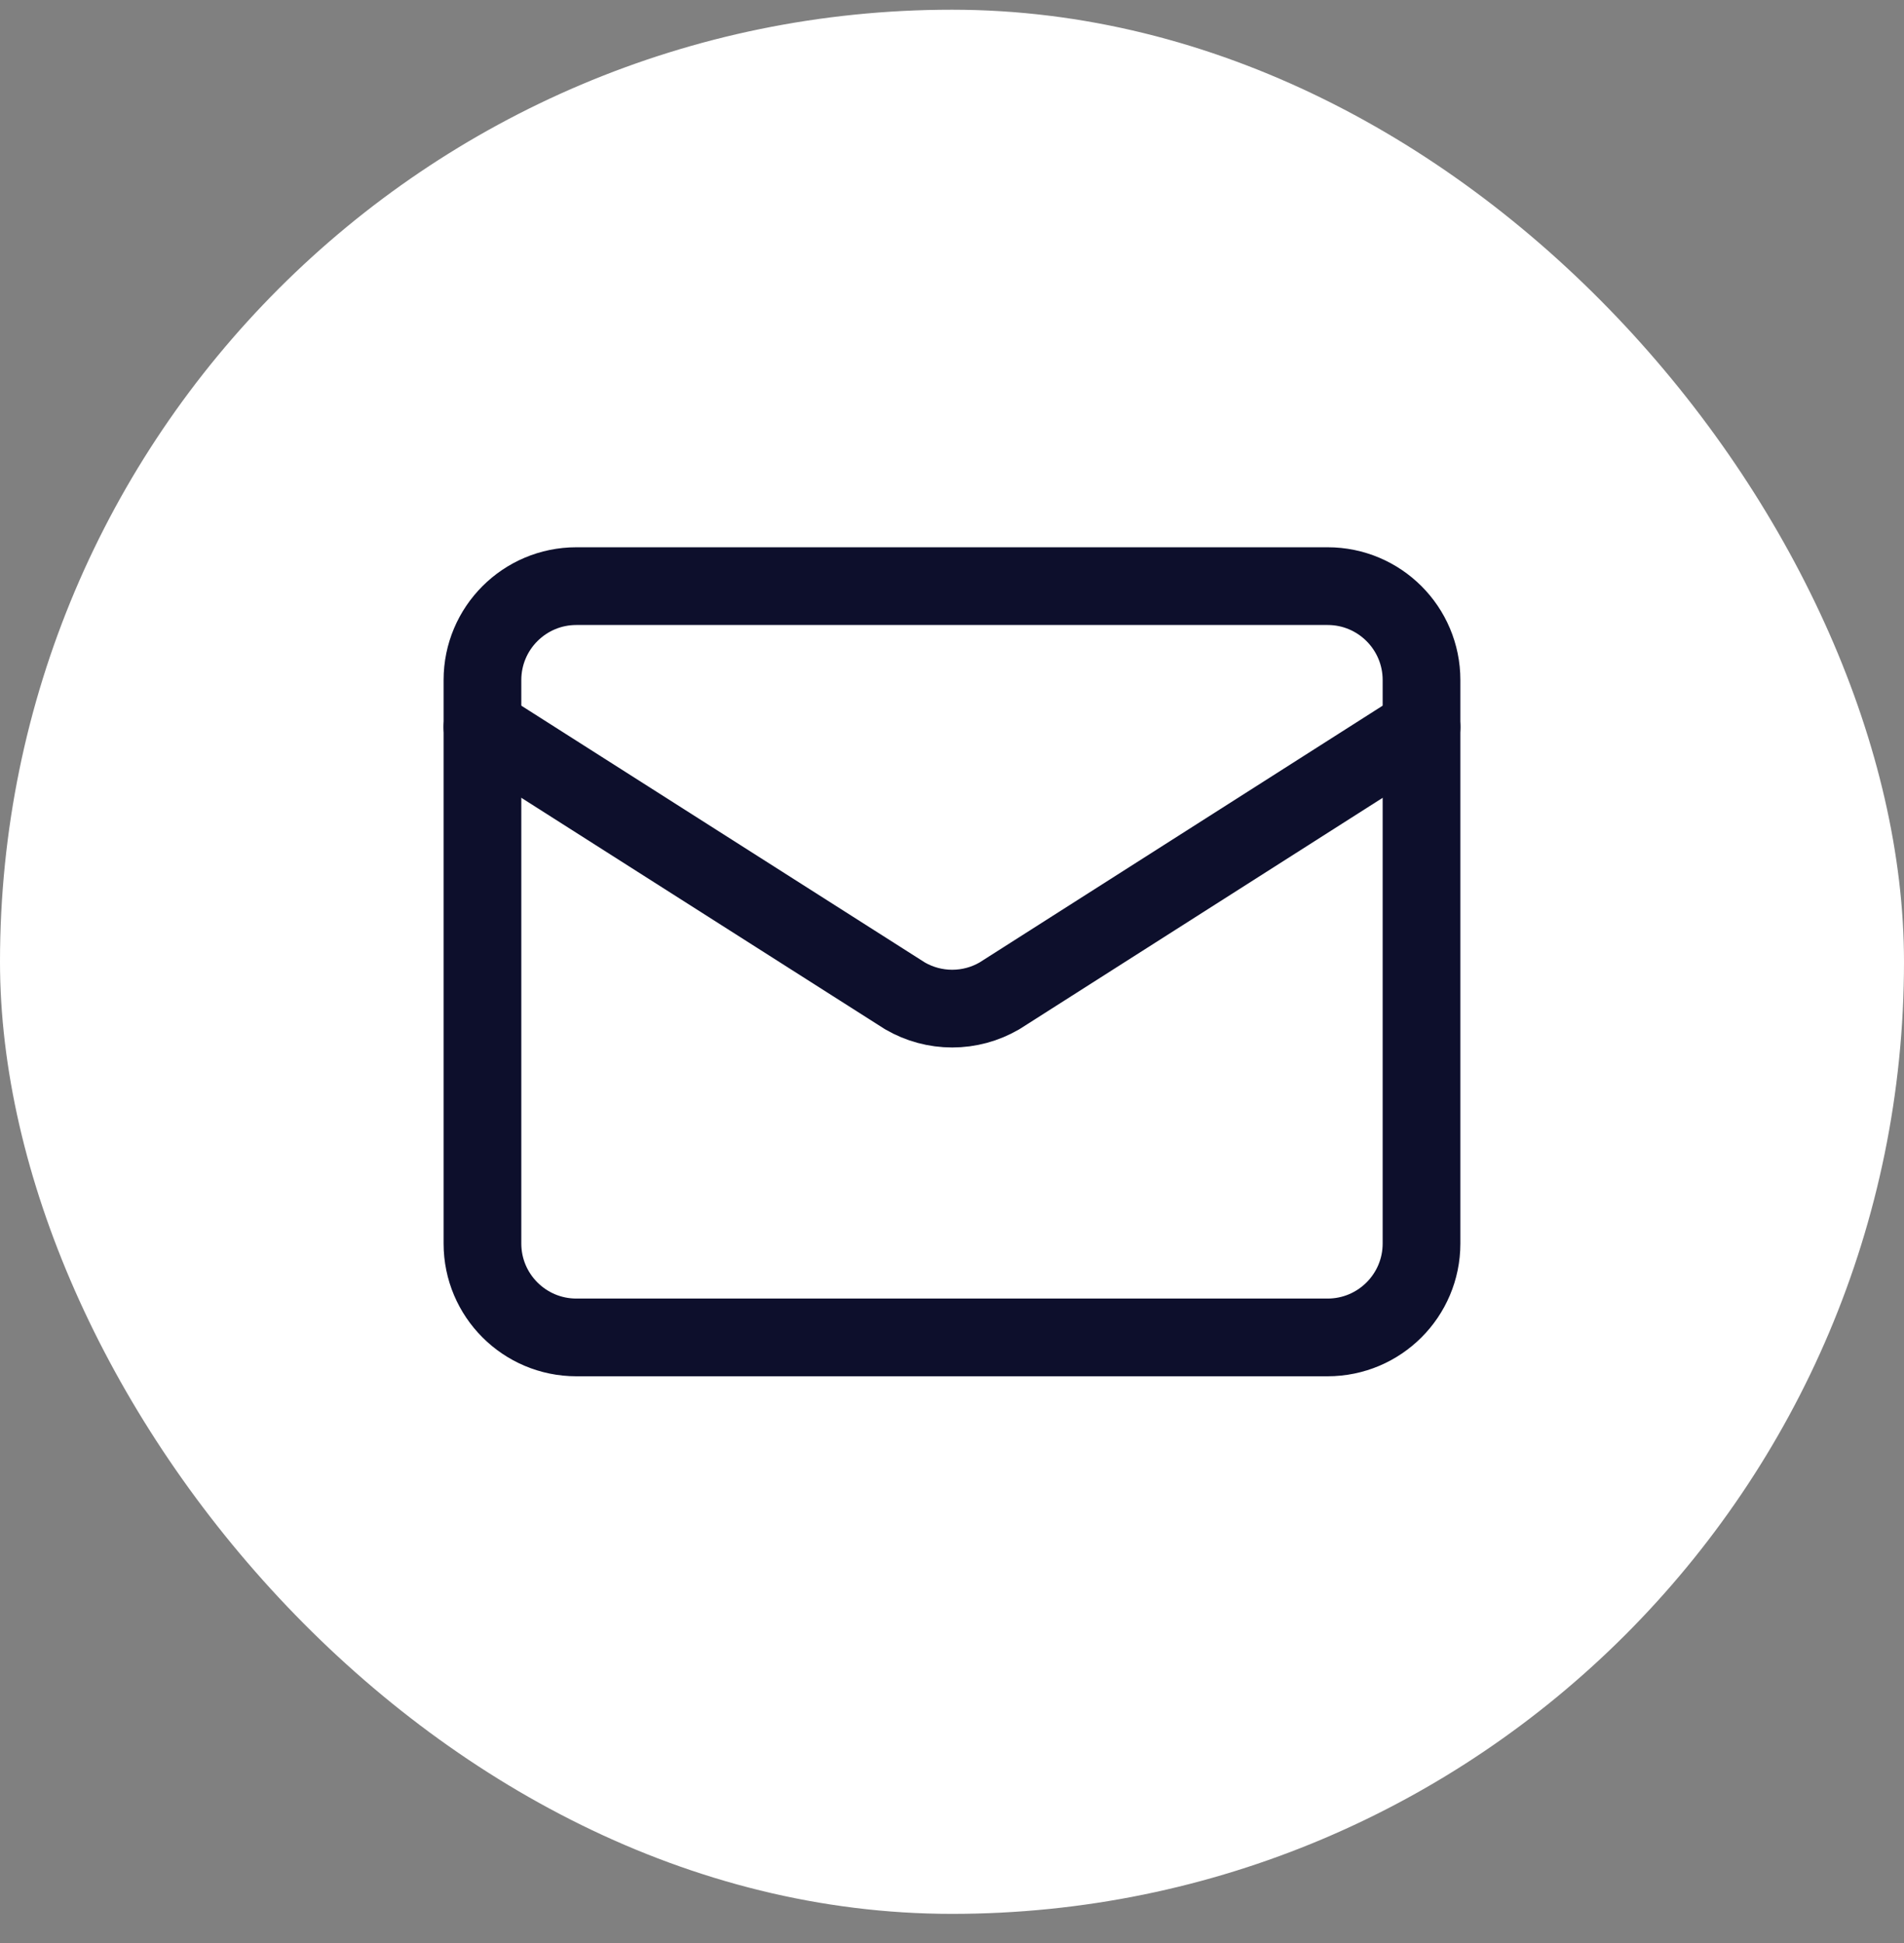
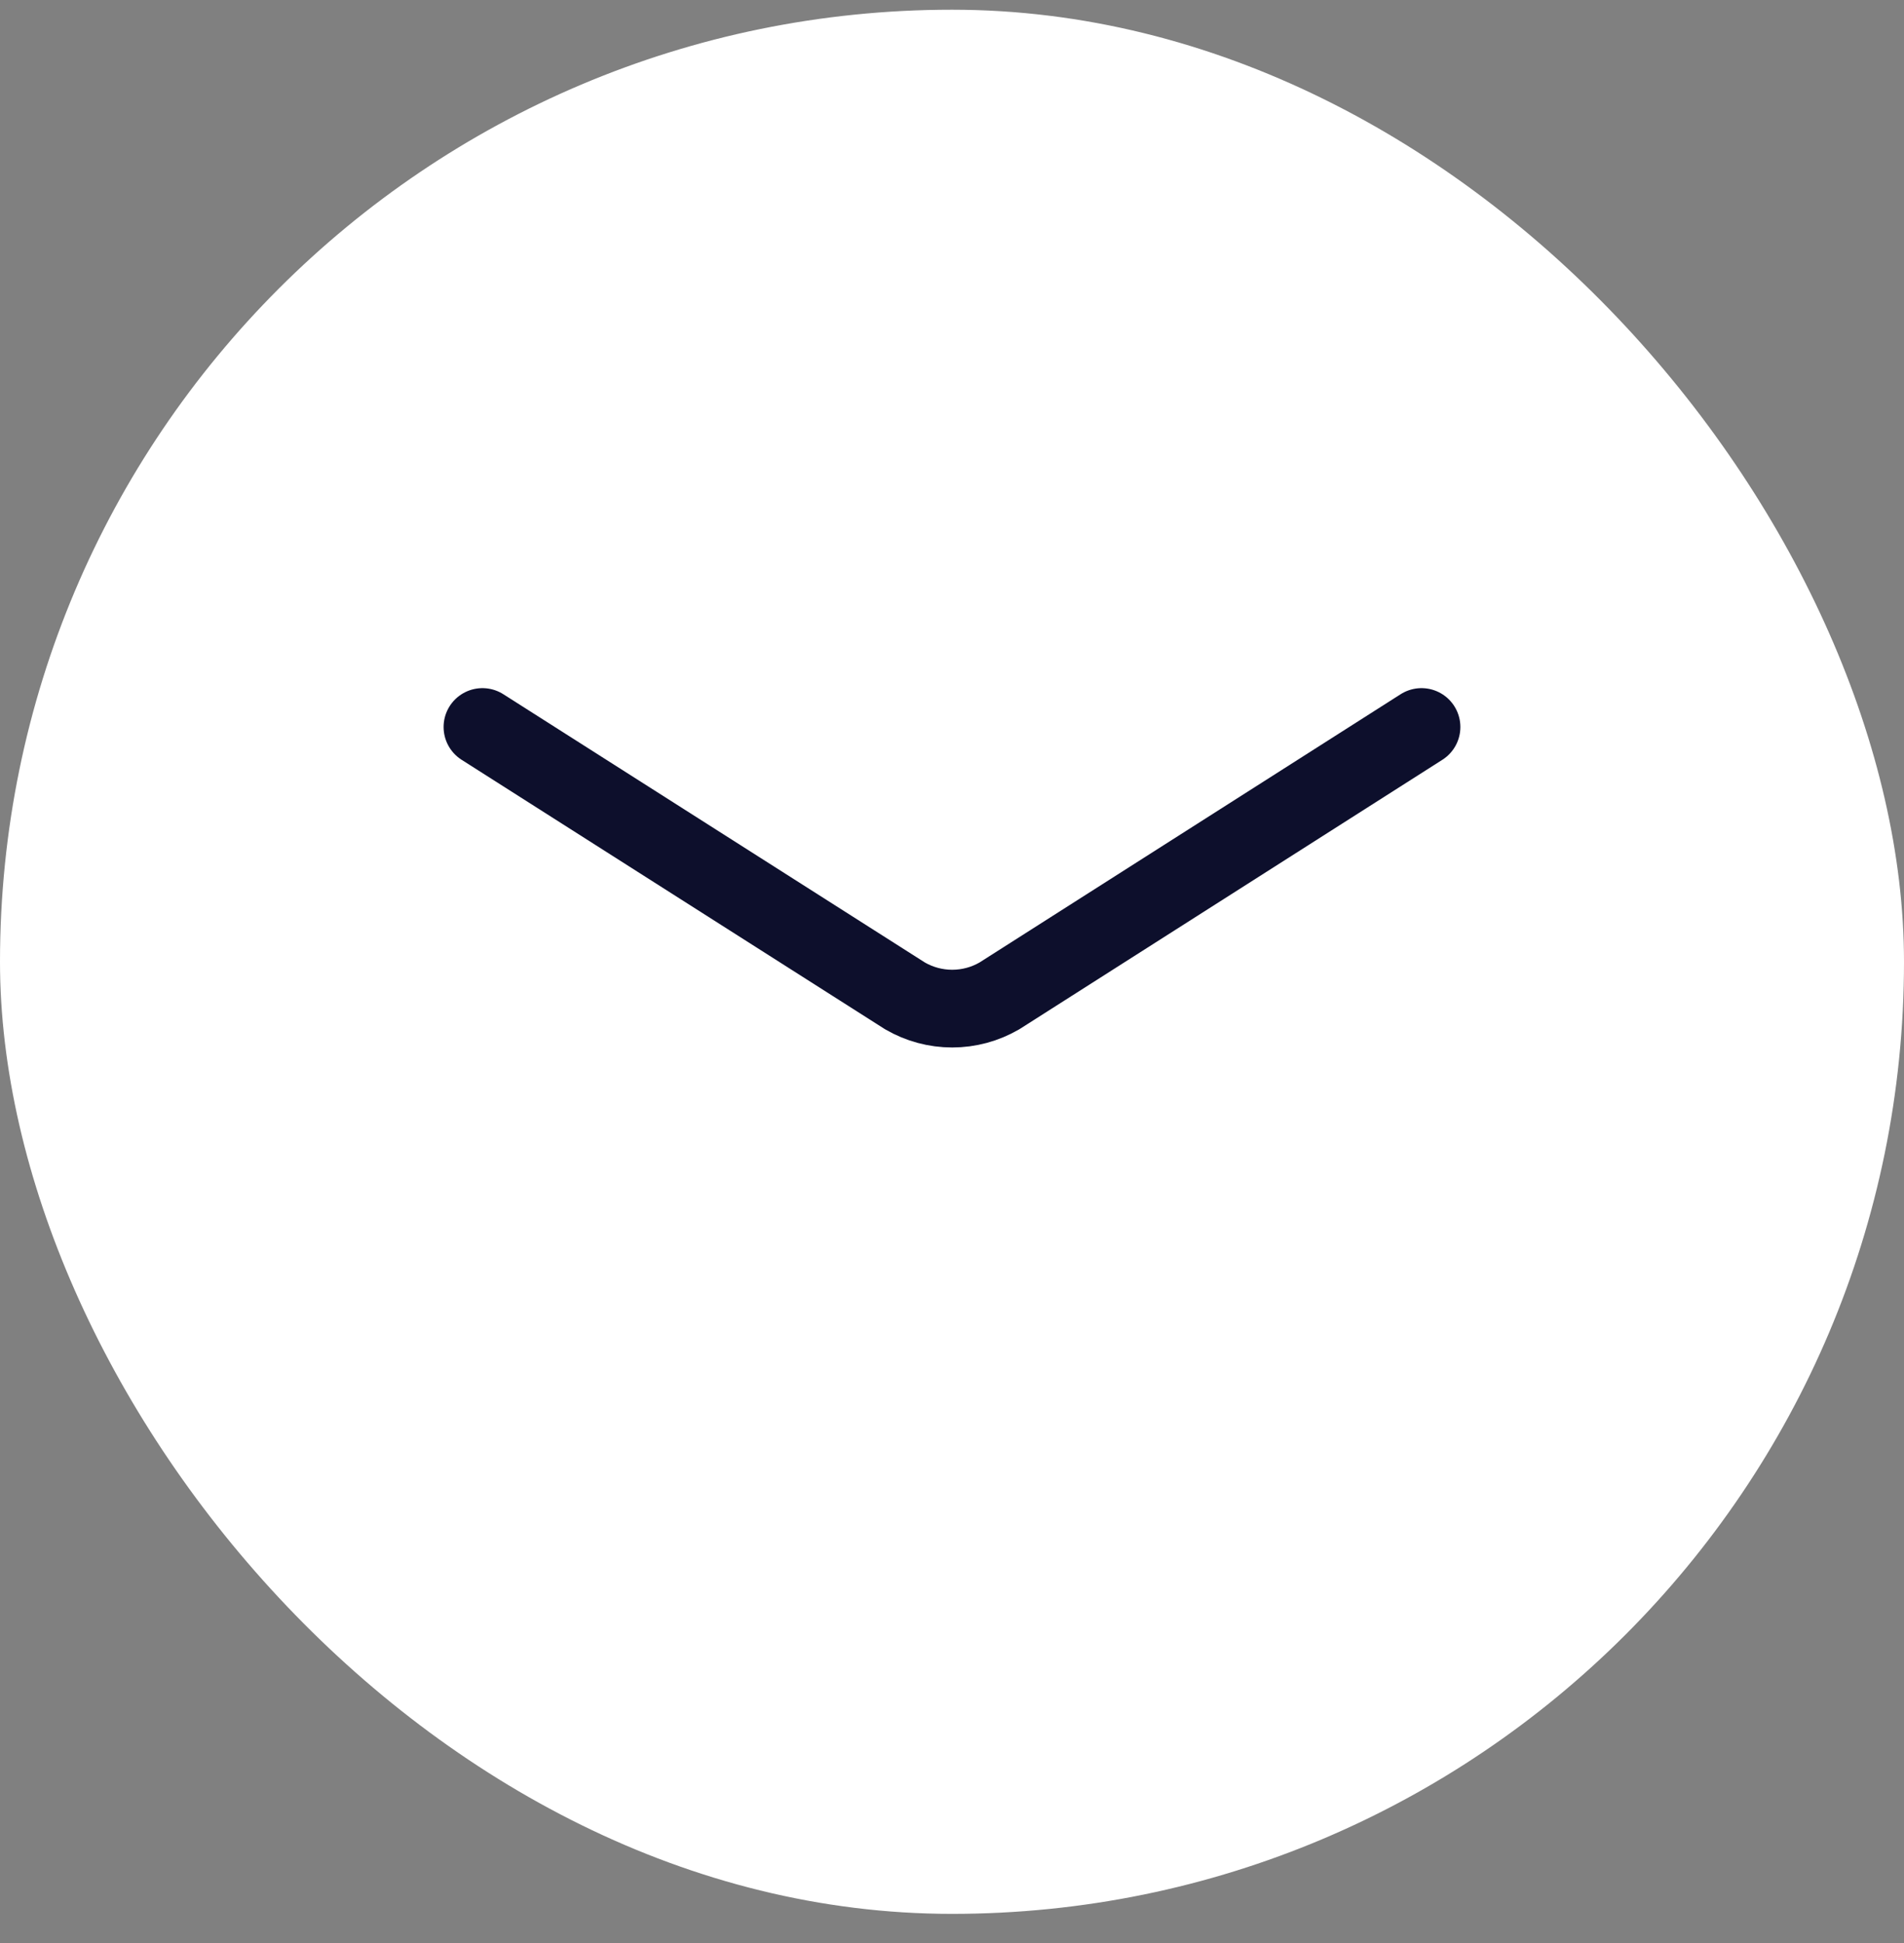
<svg xmlns="http://www.w3.org/2000/svg" width="49" height="50" viewBox="0 0 49 50" fill="none">
  <rect x="0" y="0" width="49" height="50" fill="#808080" stroke="none" />
  <rect y="0.25" width="49" height="49" rx="24.5" fill="white" />
  <path d="M36.583 18.708L25.719 25.628C25.35 25.842 24.932 25.955 24.505 25.955C24.079 25.955 23.66 25.842 23.291 25.628L12.416 18.708" stroke="#0D0F2C" stroke-width="2" stroke-linecap="round" stroke-linejoin="round" />
-   <path d="M34.166 15.083H14.833C13.498 15.083 12.416 16.165 12.416 17.5V32C12.416 33.334 13.498 34.416 14.833 34.416H34.166C35.501 34.416 36.583 33.334 36.583 32V17.5C36.583 16.165 35.501 15.083 34.166 15.083Z" stroke="#0D0F2C" stroke-width="2" stroke-linecap="round" stroke-linejoin="round" />
</svg>